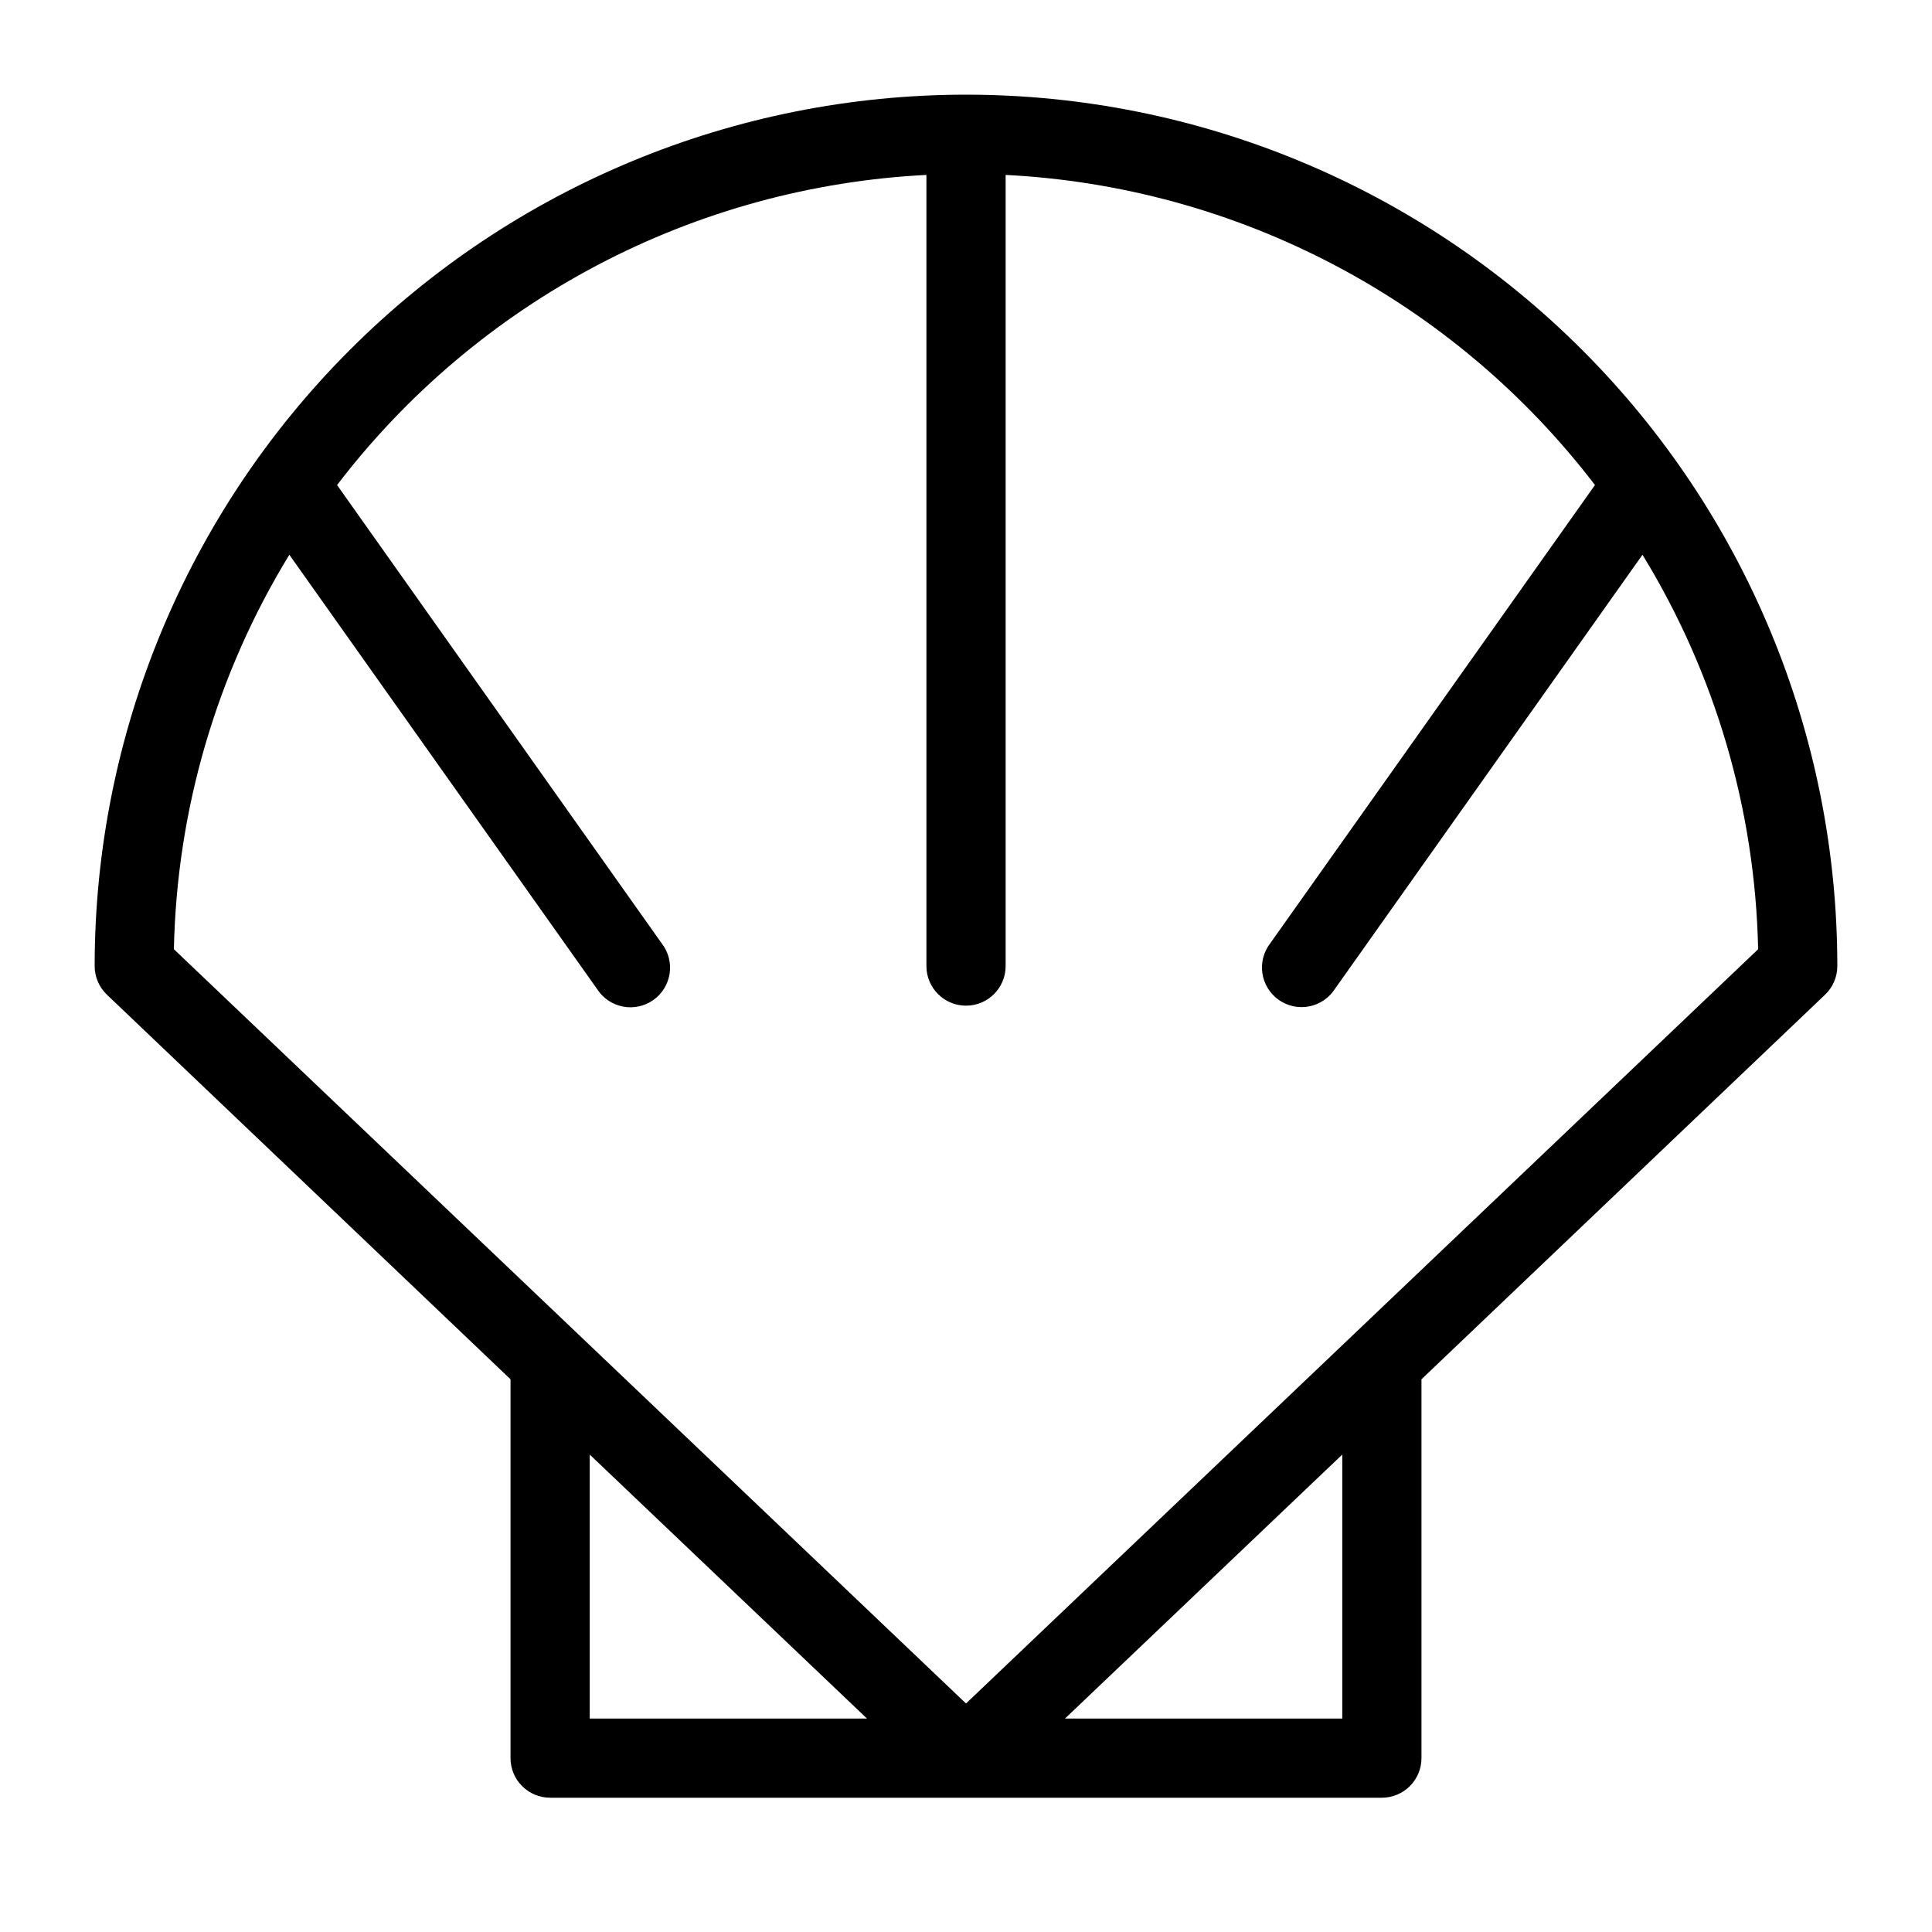
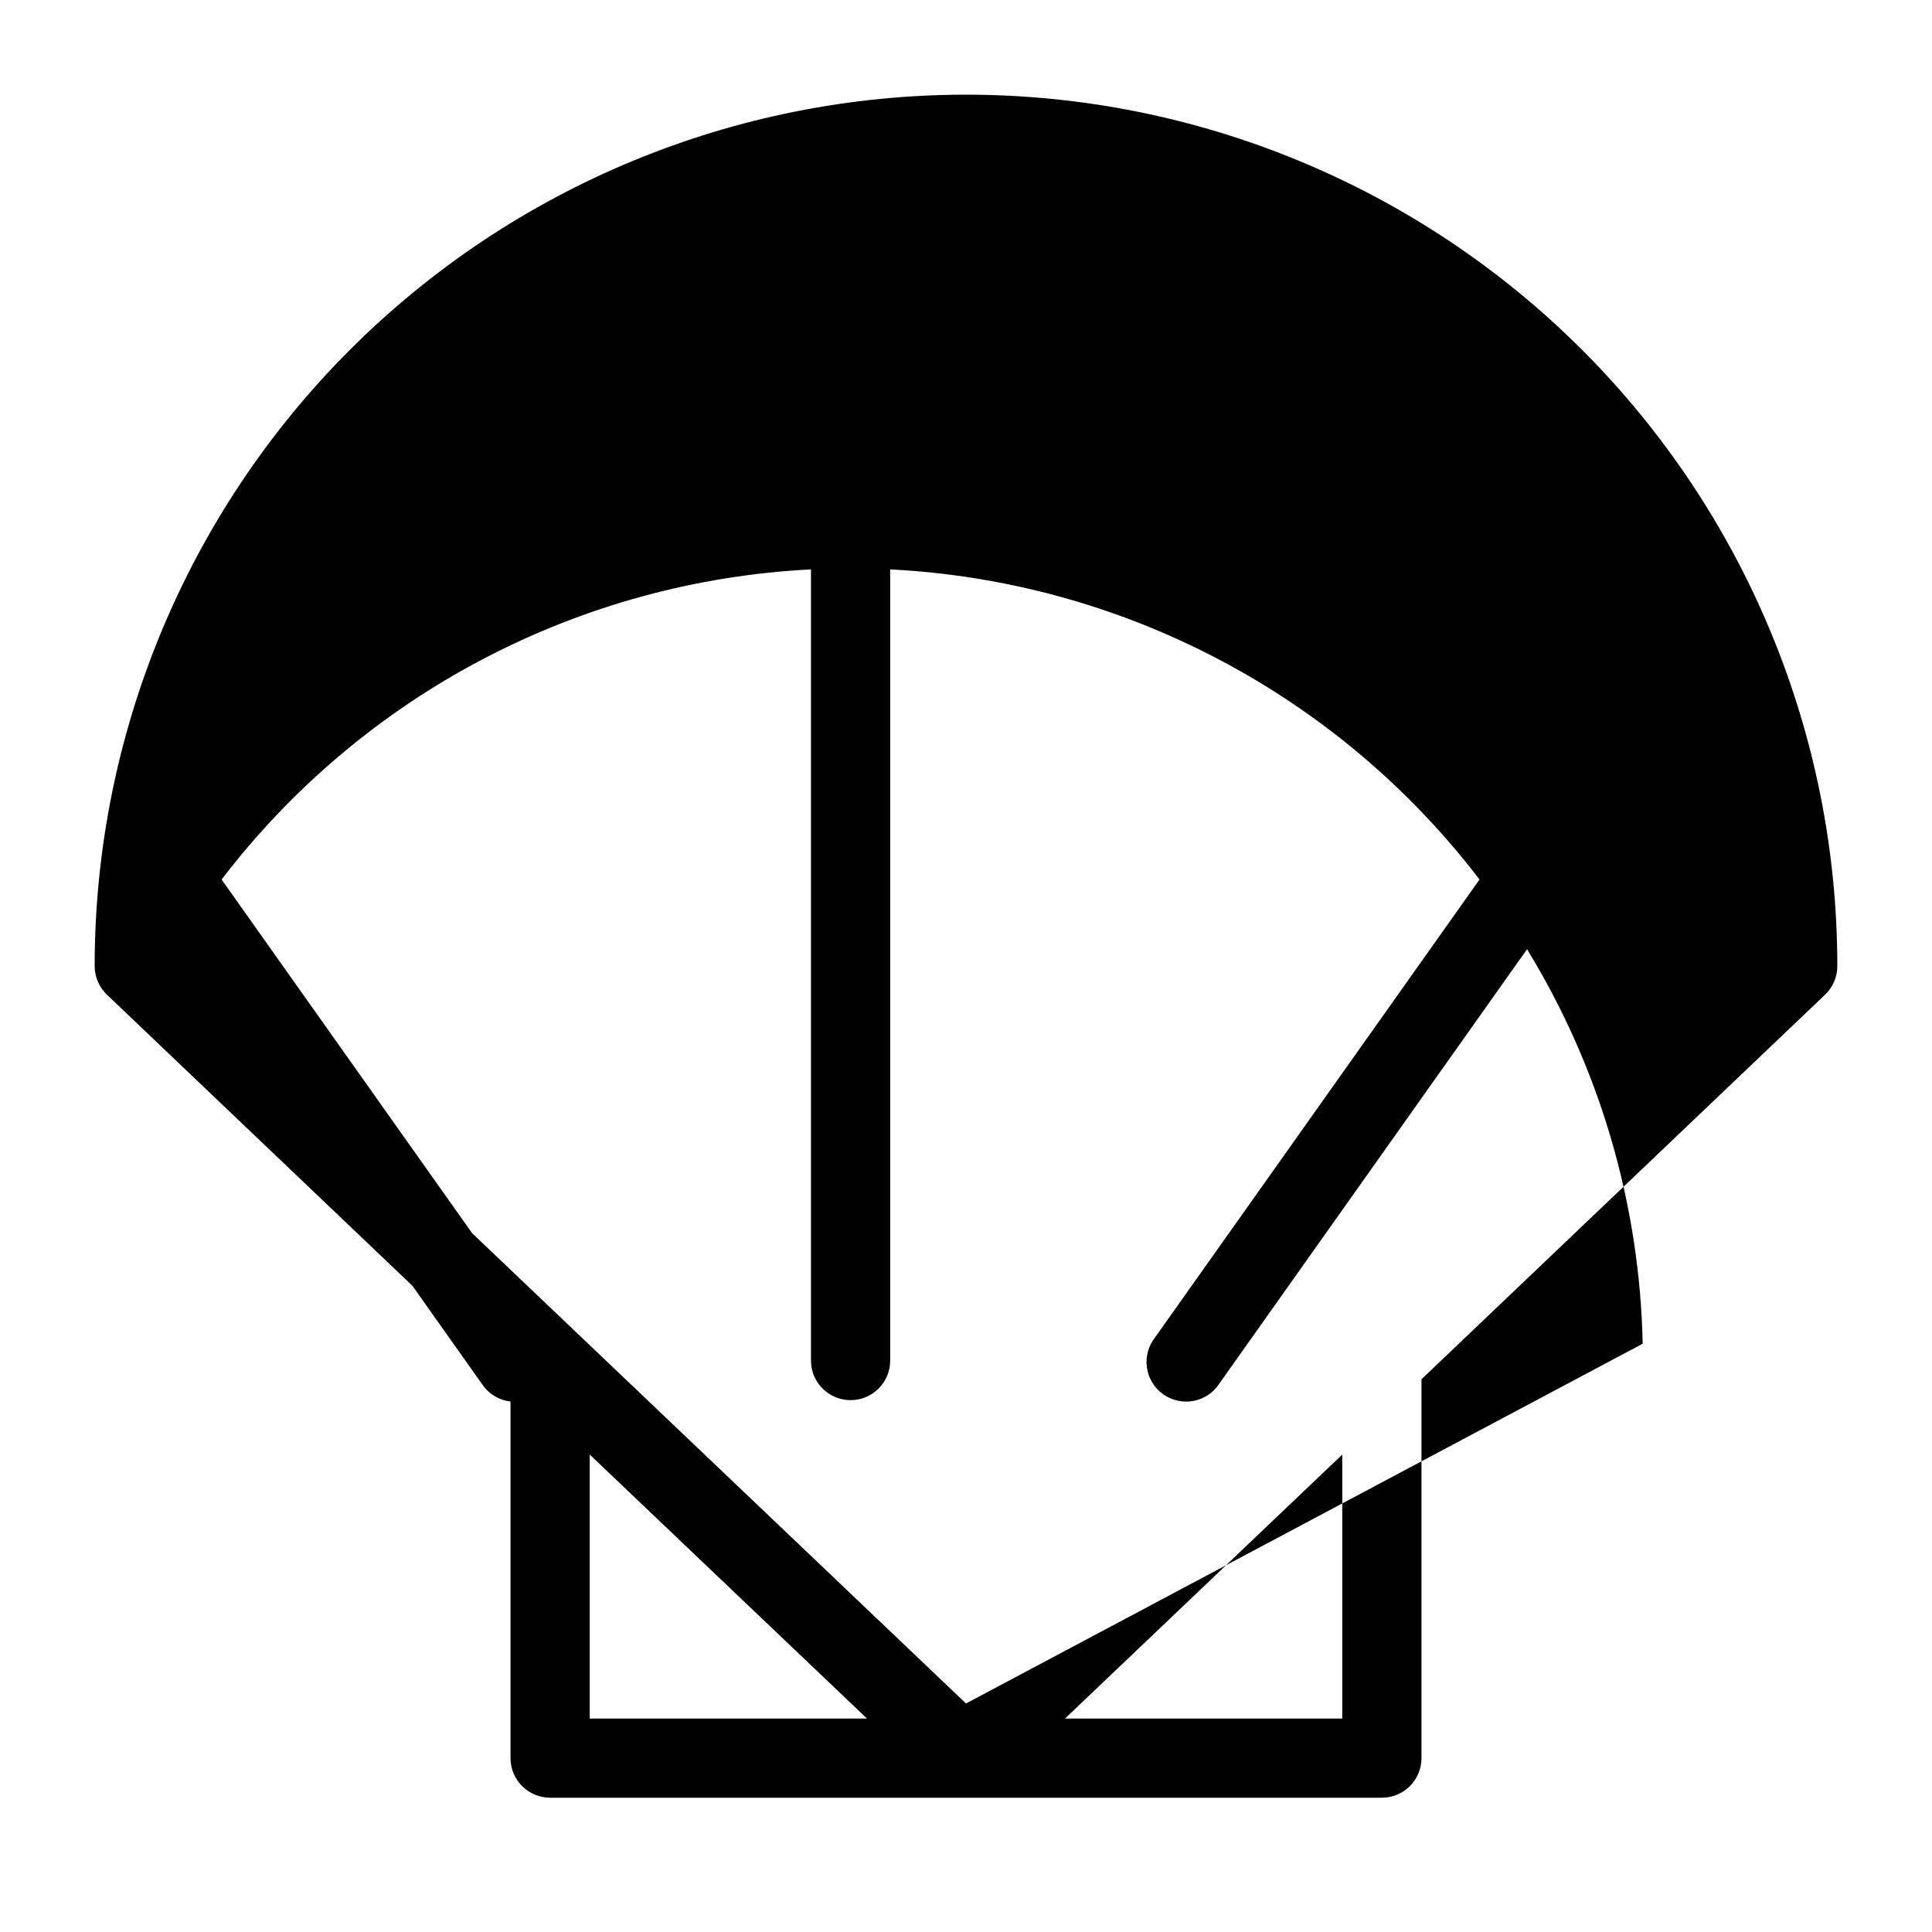
<svg xmlns="http://www.w3.org/2000/svg" fill="#000000" width="800px" height="800px" version="1.1" viewBox="144 144 512 512">
-   <path d="m400 169.09c-61.242 0-119.98 24.328-163.28 67.633s-67.633 102.04-67.633 163.28c-0.004 2.875 1.172 5.625 3.254 7.609l106.95 101.91v0.684 99.711c0 2.785 1.105 5.453 3.074 7.422s4.641 3.074 7.422 3.074h220.42c2.785 0 5.453-1.105 7.422-3.074s3.074-4.637 3.074-7.422v-99.711-0.684l106.95-101.91c2.082-1.984 3.258-4.734 3.254-7.609 0-61.242-24.328-119.98-67.633-163.28-43.305-43.305-102.04-67.633-163.28-67.633zm-99.715 430.34v-69.953l73.473 69.953zm199.43 0h-73.473l73.473-69.953zm-99.711-3.988-209.92-199.89c0.758-36.941 11.316-73.02 30.594-104.54l81.555 115.09c1.547 2.418 4.016 4.098 6.836 4.648 2.816 0.551 5.734-0.078 8.078-1.738 2.34-1.66 3.902-4.207 4.316-7.047 0.414-2.84-0.352-5.727-2.121-7.984l-86.016-121.44c18.508-24.215 42.066-44.109 69.035-58.301 26.973-14.191 56.707-22.344 87.148-23.883v209.66c0 5.797 4.699 10.496 10.496 10.496s10.496-4.699 10.496-10.496v-209.66c30.438 1.539 60.176 9.691 87.145 23.883 26.973 14.191 50.527 34.086 69.035 58.301l-86.016 121.39c-1.77 2.262-2.535 5.148-2.121 7.988 0.414 2.84 1.977 5.387 4.316 7.047 2.344 1.66 5.262 2.285 8.082 1.738 2.816-0.551 5.285-2.231 6.832-4.648l81.5-115.04c19.301 31.516 29.875 67.594 30.648 104.54z" />
+   <path d="m400 169.09c-61.242 0-119.98 24.328-163.28 67.633s-67.633 102.04-67.633 163.28c-0.004 2.875 1.172 5.625 3.254 7.609l106.95 101.91v0.684 99.711c0 2.785 1.105 5.453 3.074 7.422s4.641 3.074 7.422 3.074h220.42c2.785 0 5.453-1.105 7.422-3.074s3.074-4.637 3.074-7.422v-99.711-0.684l106.95-101.91c2.082-1.984 3.258-4.734 3.254-7.609 0-61.242-24.328-119.98-67.633-163.28-43.305-43.305-102.04-67.633-163.28-67.633zm-99.715 430.34v-69.953l73.473 69.953zm199.43 0h-73.473l73.473-69.953zm-99.711-3.988-209.92-199.89l81.555 115.09c1.547 2.418 4.016 4.098 6.836 4.648 2.816 0.551 5.734-0.078 8.078-1.738 2.34-1.66 3.902-4.207 4.316-7.047 0.414-2.84-0.352-5.727-2.121-7.984l-86.016-121.44c18.508-24.215 42.066-44.109 69.035-58.301 26.973-14.191 56.707-22.344 87.148-23.883v209.66c0 5.797 4.699 10.496 10.496 10.496s10.496-4.699 10.496-10.496v-209.66c30.438 1.539 60.176 9.691 87.145 23.883 26.973 14.191 50.527 34.086 69.035 58.301l-86.016 121.39c-1.77 2.262-2.535 5.148-2.121 7.988 0.414 2.84 1.977 5.387 4.316 7.047 2.344 1.66 5.262 2.285 8.082 1.738 2.816-0.551 5.285-2.231 6.832-4.648l81.5-115.04c19.301 31.516 29.875 67.594 30.648 104.54z" />
</svg>